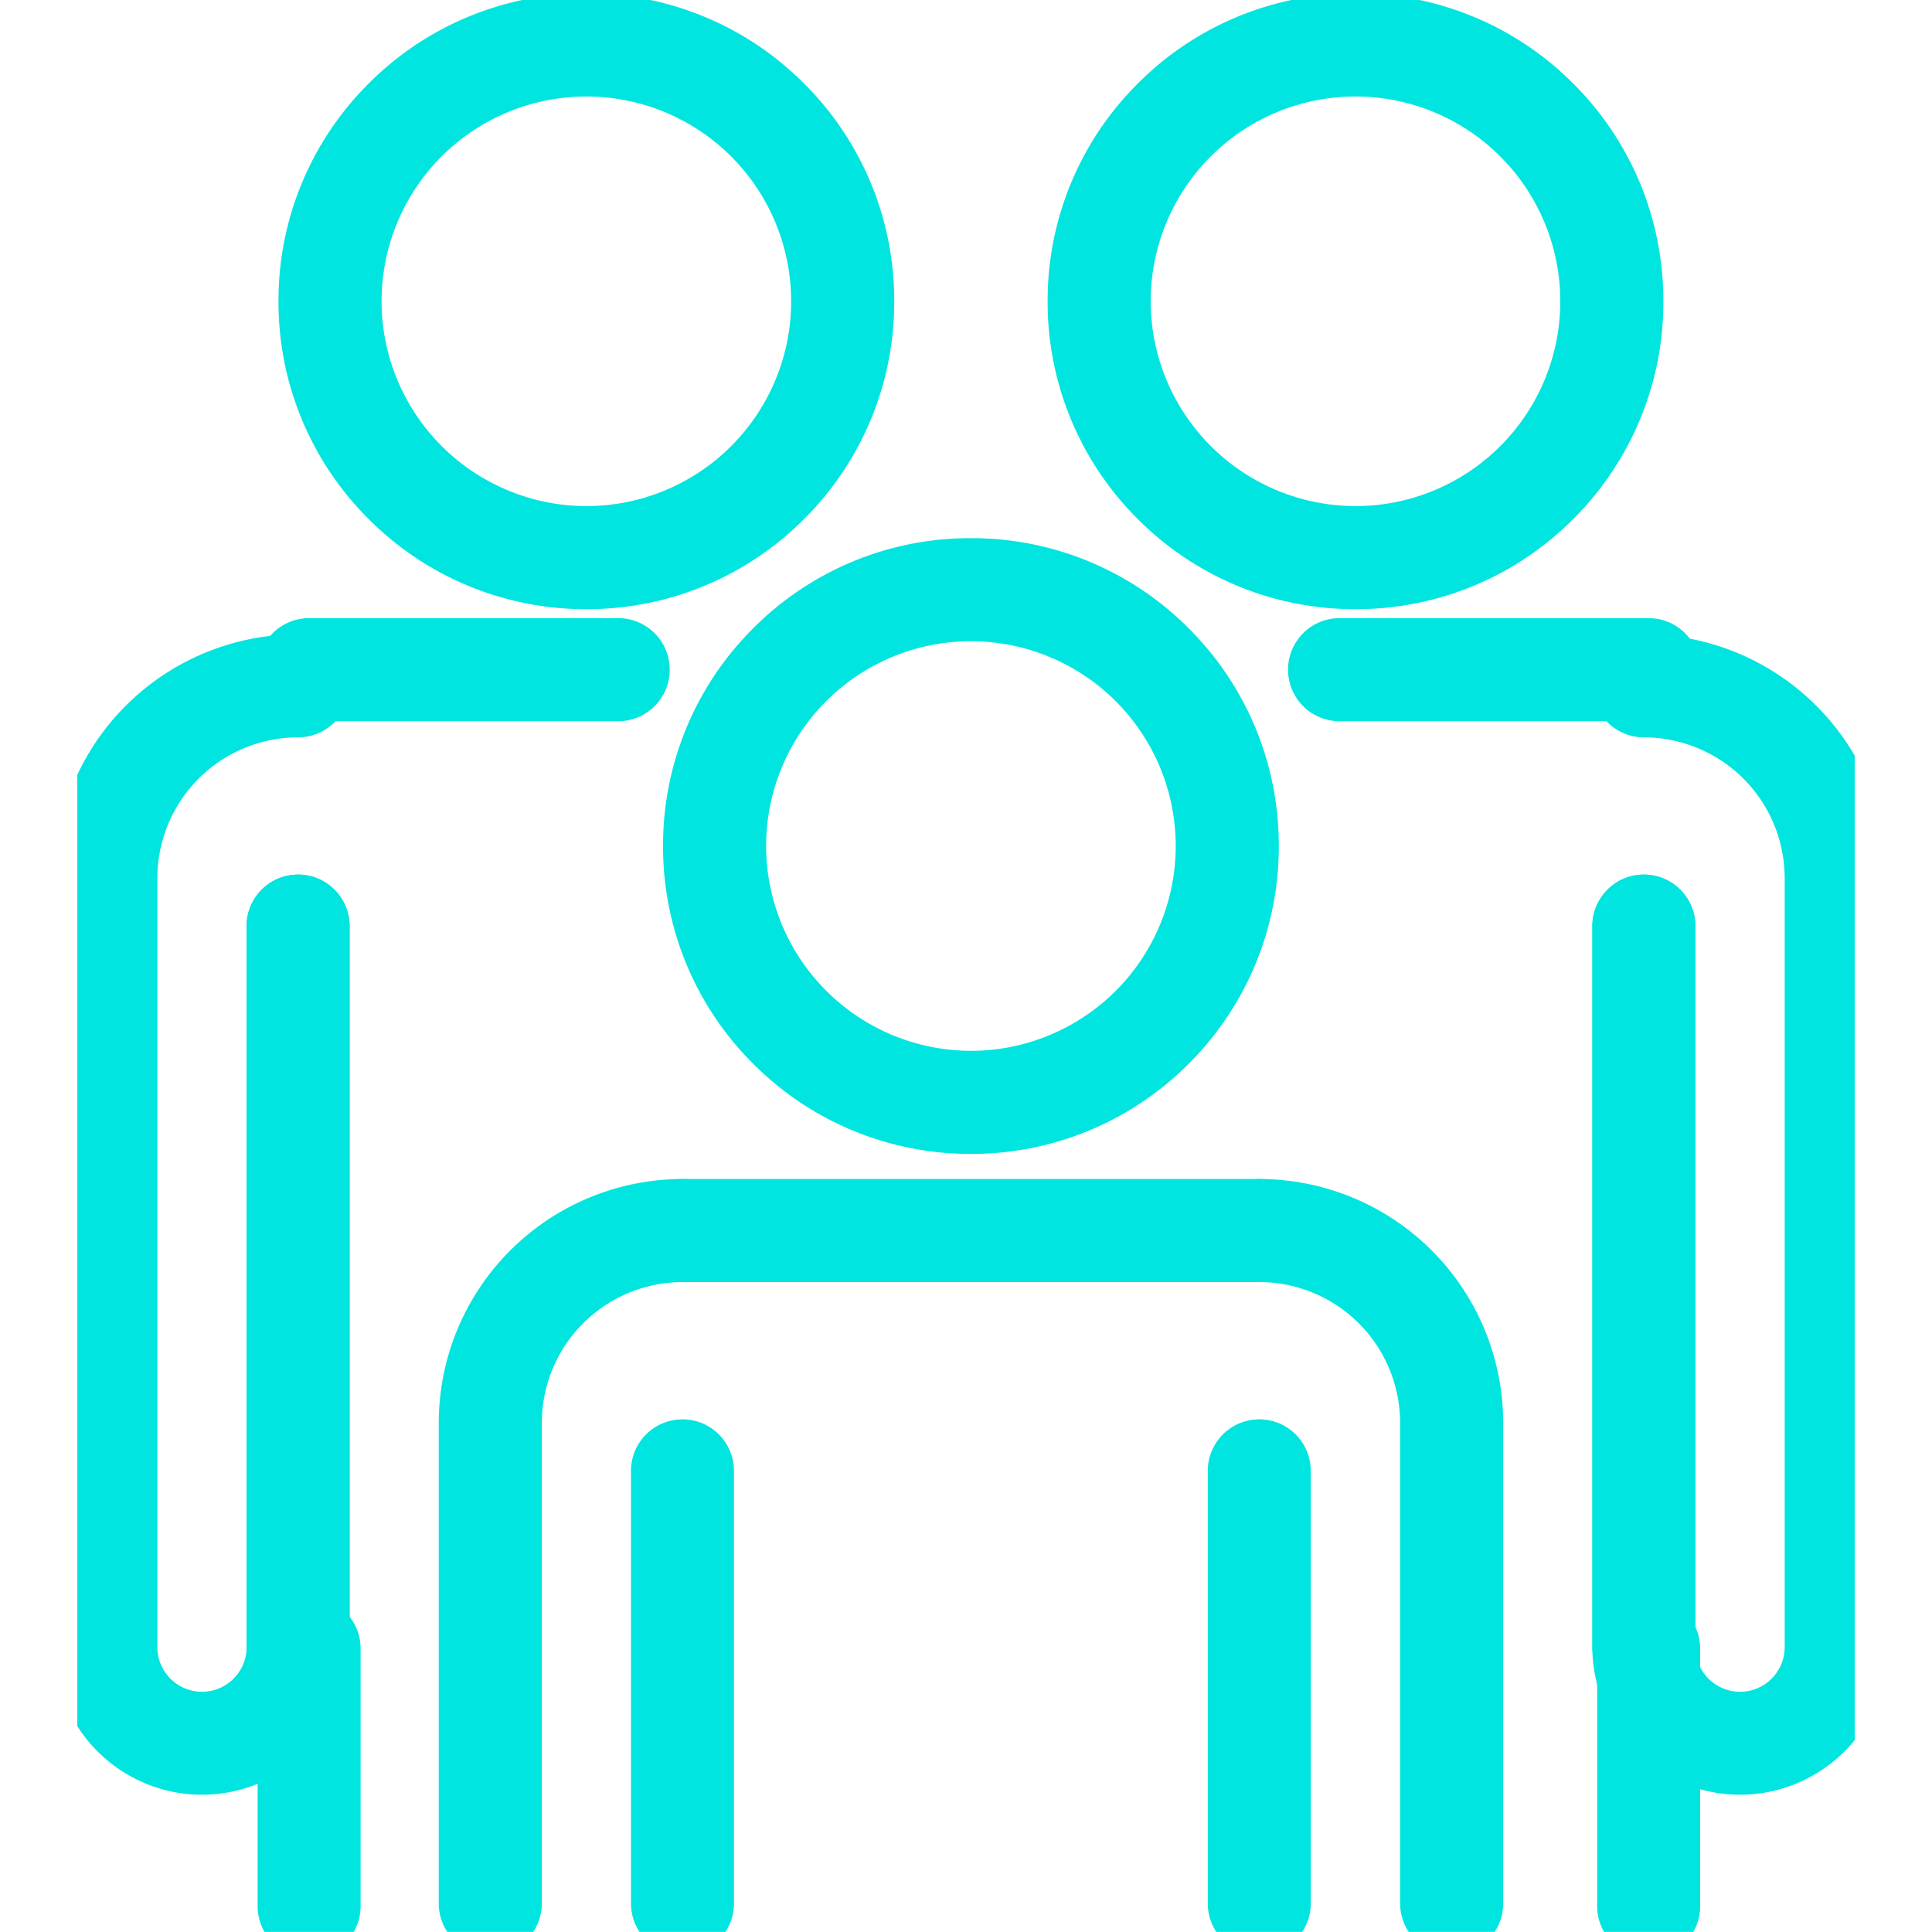
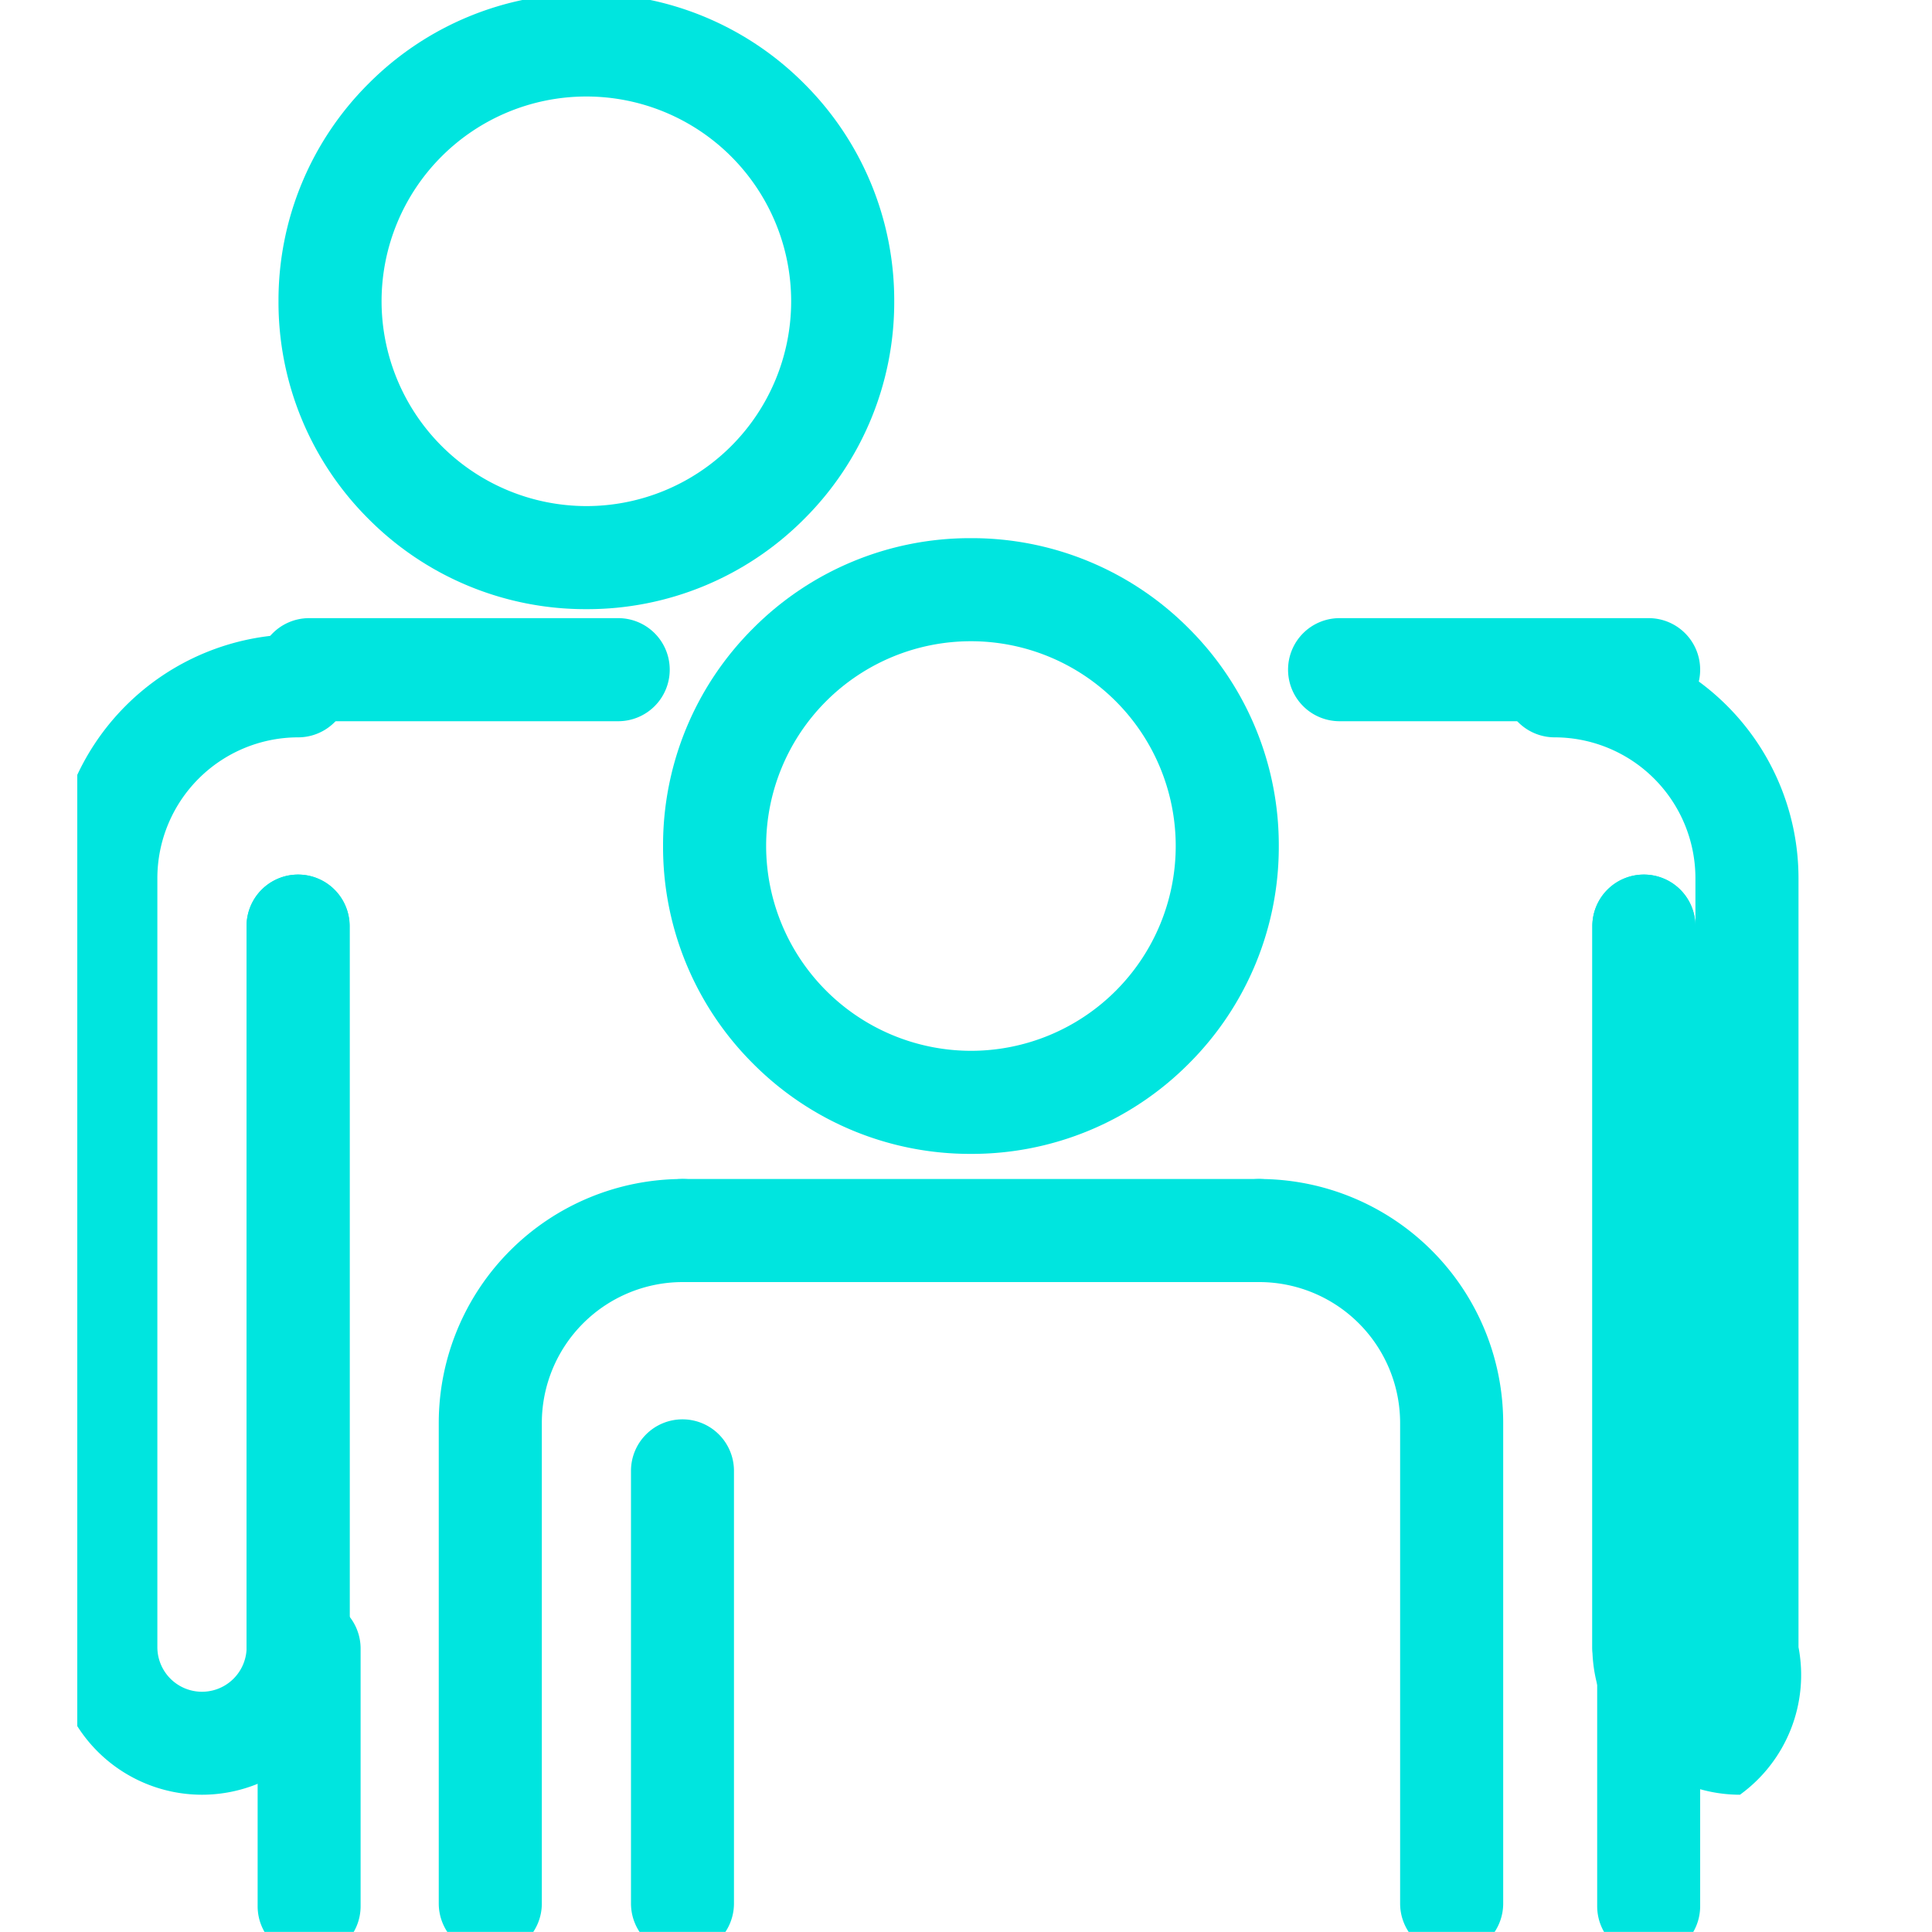
<svg xmlns="http://www.w3.org/2000/svg" width="20" height="20" viewBox="0 0 20 20">
  <defs>
    <clipPath id="clip-path">
      <rect id="Retângulo_3972" data-name="Retângulo 3972" width="18.4" height="20" fill="none" stroke="#00e5df" stroke-width="4" />
    </clipPath>
    <clipPath id="clip-icon-home-faturamento">
      <rect width="20" height="20" />
    </clipPath>
  </defs>
  <g id="icon-home-faturamento" clip-path="url(#clip-icon-home-faturamento)">
    <g id="Grupo_12397" data-name="Grupo 12397" transform="translate(0.8 0.703)">
      <g id="Grupo_12325" data-name="Grupo 12325" transform="translate(0 -0.704)" clip-path="url(#clip-path)">
        <path id="Elipse_679" data-name="Elipse 679" d="M1.187-2a3.166,3.166,0,0,1,2.254.933,3.166,3.166,0,0,1,.933,2.254,3.166,3.166,0,0,1-.933,2.254,3.166,3.166,0,0,1-2.254.933,3.166,3.166,0,0,1-2.254-.933A3.166,3.166,0,0,1-2,1.187a3.166,3.166,0,0,1,.933-2.254A3.166,3.166,0,0,1,1.187-2Zm0,5.307a2.12,2.12,0,1,0-2.12-2.12A2.123,2.123,0,0,0,1.187,3.307Z" transform="translate(8.064 7.572)" fill="#00e5df" />
        <path id="Linha_860" data-name="Linha 860" d="M4.5-.933H-1.467A.533.533,0,0,1-2-1.467.533.533,0,0,1-1.467-2H4.5a.533.533,0,0,1,.533.533A.533.533,0,0,1,4.5-.933Z" transform="translate(7.732 14.206)" fill="#00e5df" />
        <path id="Caminho_60695" data-name="Caminho 60695" d="M56.533,176.533A.533.533,0,0,1,56,176v-4.976a2.526,2.526,0,0,1,2.524-2.524.533.533,0,1,1,0,1.067,1.459,1.459,0,0,0-1.457,1.457V176A.533.533,0,0,1,56.533,176.533Z" transform="translate(-52.258 -156.294)" fill="#00e5df" />
        <path id="Linha_861" data-name="Linha 861" d="M-1.467,3.545A.533.533,0,0,1-2,3.011V-1.467A.533.533,0,0,1-1.467-2a.533.533,0,0,1,.533.533V3.011A.533.533,0,0,1-1.467,3.545Z" transform="translate(7.732 16.694)" fill="#00e5df" />
-         <path id="Linha_862" data-name="Linha 862" d="M-1.467,3.545A.533.533,0,0,1-2,3.011V-1.467A.533.533,0,0,1-1.467-2a.533.533,0,0,1,.533.533V3.011A.533.533,0,0,1-1.467,3.545Z" transform="translate(13.703 16.694)" fill="#00e5df" />
        <path id="Caminho_60696" data-name="Caminho 60696" d="M166.524,176.533a.533.533,0,0,1-.533-.533v-4.976a1.459,1.459,0,0,0-1.457-1.457.533.533,0,1,1,0-1.067,2.526,2.526,0,0,1,2.524,2.524V176A.533.533,0,0,1,166.524,176.533Z" transform="translate(-152.297 -156.294)" fill="#00e5df" />
-         <path id="Elipse_680" data-name="Elipse 680" d="M1.187-2a3.166,3.166,0,0,1,2.254.933,3.166,3.166,0,0,1,.933,2.254,3.166,3.166,0,0,1-.933,2.254,3.166,3.166,0,0,1-2.254.933,3.166,3.166,0,0,1-2.254-.933A3.166,3.166,0,0,1-2,1.187a3.166,3.166,0,0,1,.933-2.254A3.166,3.166,0,0,1,1.187-2Zm0,5.307a2.12,2.12,0,1,0-2.12-2.12A2.123,2.123,0,0,0,1.187,3.307Z" transform="translate(12.045 1.933)" fill="#00e5df" />
        <path id="Linha_863" data-name="Linha 863" d="M-1.467,6.53A.533.533,0,0,1-2,6V-1.467A.533.533,0,0,1-1.467-2a.533.533,0,0,1,.533.533V6A.533.533,0,0,1-1.467,6.53Z" transform="translate(17.684 11.055)" fill="#00e5df" />
        <path id="Linha_864" data-name="Linha 864" d="M1.733-.933h-3.2A.533.533,0,0,1-2-1.467.533.533,0,0,1-1.467-2h3.2a.533.533,0,0,1,.533.533A.533.533,0,0,1,1.733-.933Z" transform="translate(14.534 8.4)" fill="#00e5df" />
        <path id="Linha_865" data-name="Linha 865" d="M-1.467,1.733A.533.533,0,0,1-2,1.2V-1.467A.533.533,0,0,1-1.467-2a.533.533,0,0,1,.533.533V1.2A.533.533,0,0,1-1.467,1.733Z" transform="translate(17.734 18.534)" fill="#00e5df" />
-         <path id="Caminho_60697" data-name="Caminho 60697" d="M219.528,104.013A1.53,1.53,0,0,1,218,102.485V95.021a.533.533,0,0,1,1.067,0v7.464a.462.462,0,0,0,.924,0V94.524a1.459,1.459,0,0,0-1.457-1.457.533.533,0,1,1,0-1.067,2.526,2.526,0,0,1,2.524,2.524v7.961A1.53,1.53,0,0,1,219.528,104.013Z" transform="translate(-202.316 -85.433)" fill="#00e5df" />
+         <path id="Caminho_60697" data-name="Caminho 60697" d="M219.528,104.013A1.53,1.53,0,0,1,218,102.485V95.021a.533.533,0,0,1,1.067,0v7.464V94.524a1.459,1.459,0,0,0-1.457-1.457.533.533,0,1,1,0-1.067,2.526,2.526,0,0,1,2.524,2.524v7.961A1.53,1.53,0,0,1,219.528,104.013Z" transform="translate(-202.316 -85.433)" fill="#00e5df" />
        <path id="Elipse_681" data-name="Elipse 681" d="M1.187-2a3.166,3.166,0,0,1,2.254.933,3.166,3.166,0,0,1,.933,2.254,3.166,3.166,0,0,1-.933,2.254,3.166,3.166,0,0,1-2.254.933,3.166,3.166,0,0,1-2.254-.933A3.166,3.166,0,0,1-2,1.187a3.166,3.166,0,0,1,.933-2.254A3.166,3.166,0,0,1,1.187-2Zm0,5.307a2.12,2.12,0,1,0-2.12-2.12A2.123,2.123,0,0,0,1.187,3.307Z" transform="translate(4.083 1.933)" fill="#00e5df" />
        <path id="Linha_866" data-name="Linha 866" d="M1.733-.933h-3.2A.533.533,0,0,1-2-1.467.533.533,0,0,1-1.467-2h3.2a.533.533,0,0,1,.533.533A.533.533,0,0,1,1.733-.933Z" transform="translate(3.867 8.4)" fill="#00e5df" />
        <path id="Linha_867" data-name="Linha 867" d="M-1.467,6.53A.533.533,0,0,1-2,6V-1.467A.533.533,0,0,1-1.467-2a.533.533,0,0,1,.533.533V6A.533.533,0,0,1-1.467,6.53Z" transform="translate(3.752 11.055)" fill="#00e5df" />
        <path id="Linha_868" data-name="Linha 868" d="M-1.467,1.733A.533.533,0,0,1-2,1.2V-1.467A.533.533,0,0,1-1.467-2a.533.533,0,0,1,.533.533V1.2A.533.533,0,0,1-1.467,1.733Z" transform="translate(3.867 18.534)" fill="#00e5df" />
        <path id="Caminho_60698" data-name="Caminho 60698" d="M3.528,104.013A1.53,1.53,0,0,1,2,102.485V94.524A2.526,2.526,0,0,1,4.524,92a.533.533,0,0,1,0,1.067,1.459,1.459,0,0,0-1.457,1.457v7.961a.462.462,0,1,0,.924,0V95.021a.533.533,0,1,1,1.067,0v7.464A1.53,1.53,0,0,1,3.528,104.013Z" transform="translate(-2.238 -85.433)" fill="#00e5df" />
      </g>
    </g>
  </g>
</svg>